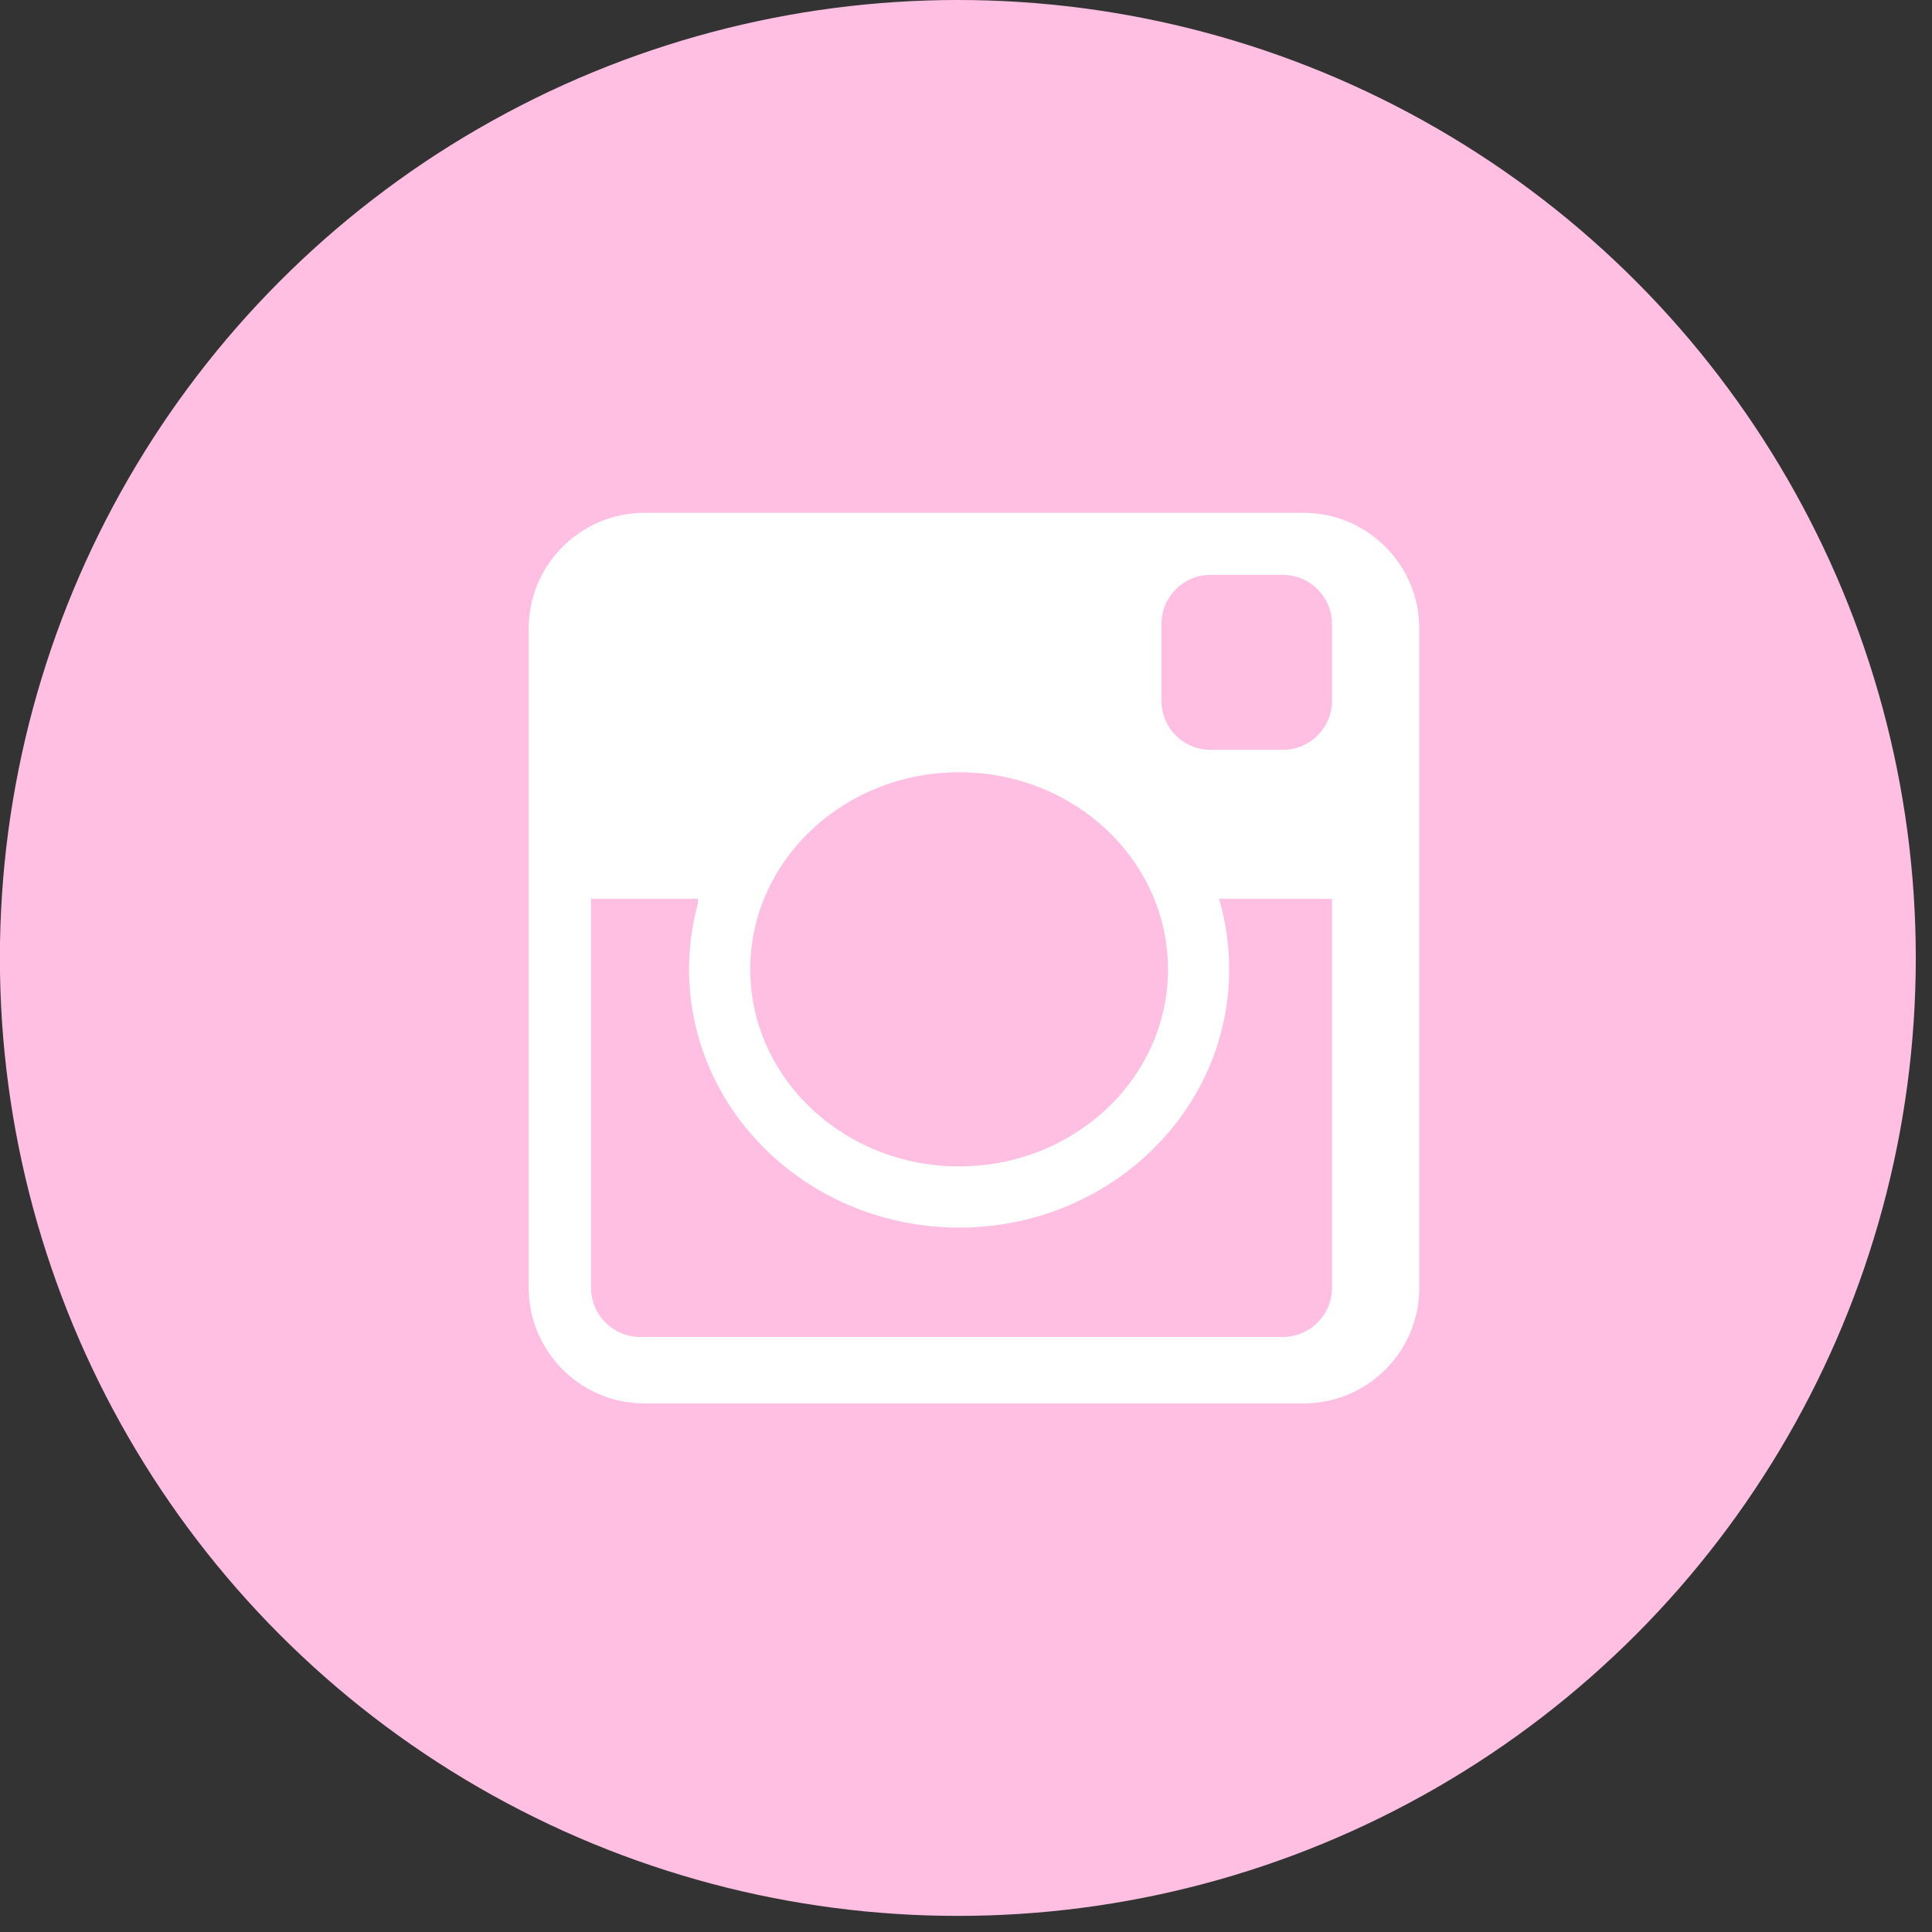
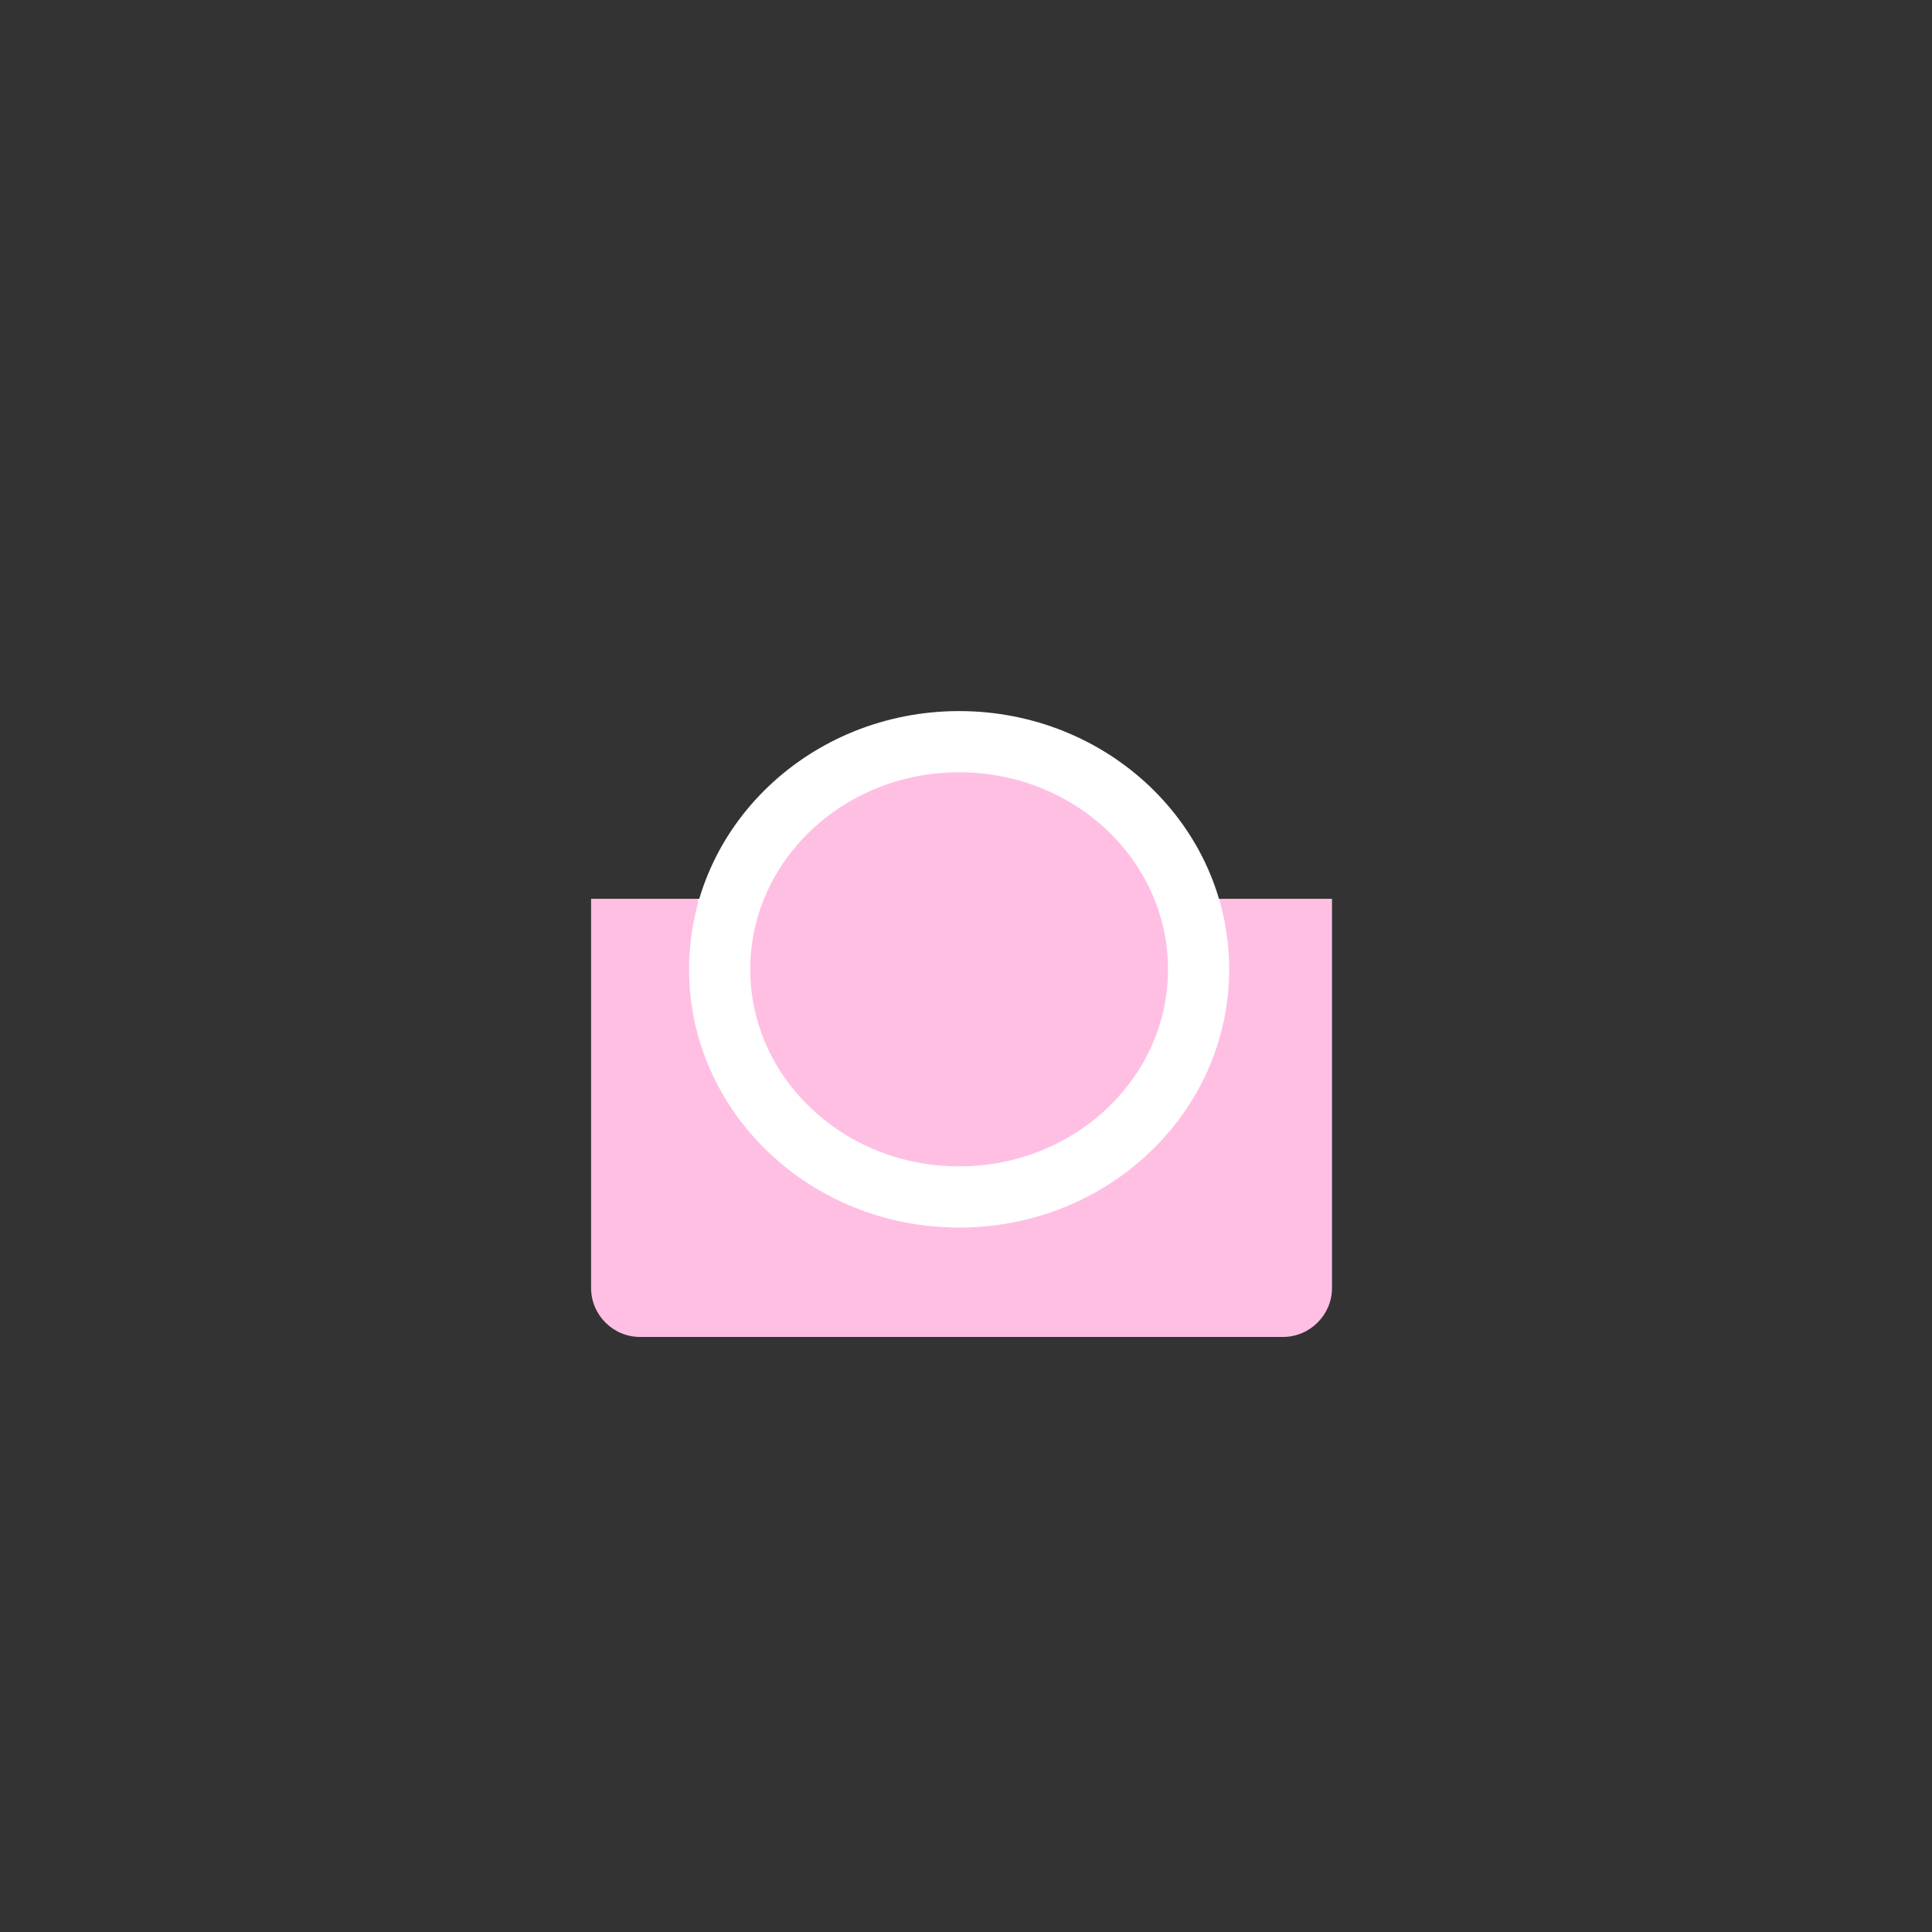
<svg xmlns="http://www.w3.org/2000/svg" width="18" height="18" viewBox="0 0 18 18" version="1.1" xml:space="preserve" style="fill-rule:evenodd;clip-rule:evenodd;stroke-miterlimit:10;">
  <rect x="0" y="0" width="18" height="18" fill="#333333" stroke="none" />
  <g transform="matrix(1,0,0,1,-7.074,-7.062)">
-     <circle cx="15.998" cy="15.987" r="8.925" style="fill:rgb(255,191,227);" />
-     <path d="M19.221,20.137L13.075,20.137C12.482,20.137 12,19.651 12,19.062L12,12.916C12,12.323 12.486,11.84 13.075,11.84L19.221,11.84C19.814,11.84 20.297,12.326 20.297,12.916L20.297,19.062C20.297,19.655 19.814,20.137 19.221,20.137Z" style="fill:white;fill-rule:nonzero;" />
-     <path d="M19.027,19.518L13.037,19.518C12.786,19.518 12.581,19.313 12.581,19.062L12.581,15.436L19.484,15.436L19.484,19.062C19.484,19.313 19.278,19.518 19.027,19.518Z" style="fill:rgb(255,191,227);fill-rule:nonzero;" />
+     <path d="M19.027,19.518L13.037,19.518C12.786,19.518 12.581,19.313 12.581,19.062L12.581,15.436L19.484,15.436L19.484,19.062C19.484,19.313 19.278,19.518 19.027,19.518" style="fill:rgb(255,191,227);fill-rule:nonzero;" />
    <ellipse cx="16.01" cy="16.093" rx="2.231" ry="2.121" style="fill:rgb(255,191,227);stroke:white;stroke-width:0.57px;" />
-     <path d="M19.027,14.048L18.351,14.048C18.1,14.048 17.895,13.843 17.895,13.592L17.895,12.874C17.895,12.623 18.1,12.418 18.351,12.418L19.027,12.418C19.278,12.418 19.484,12.623 19.484,12.874L19.484,13.592C19.484,13.843 19.278,14.048 19.027,14.048Z" style="fill:rgb(255,191,227);fill-rule:nonzero;" />
    <path d="M14.177,15.436L13.577,15.436L13.577,15.523L14.124,15.614L14.177,15.436Z" style="fill:white;fill-rule:nonzero;" />
  </g>
</svg>